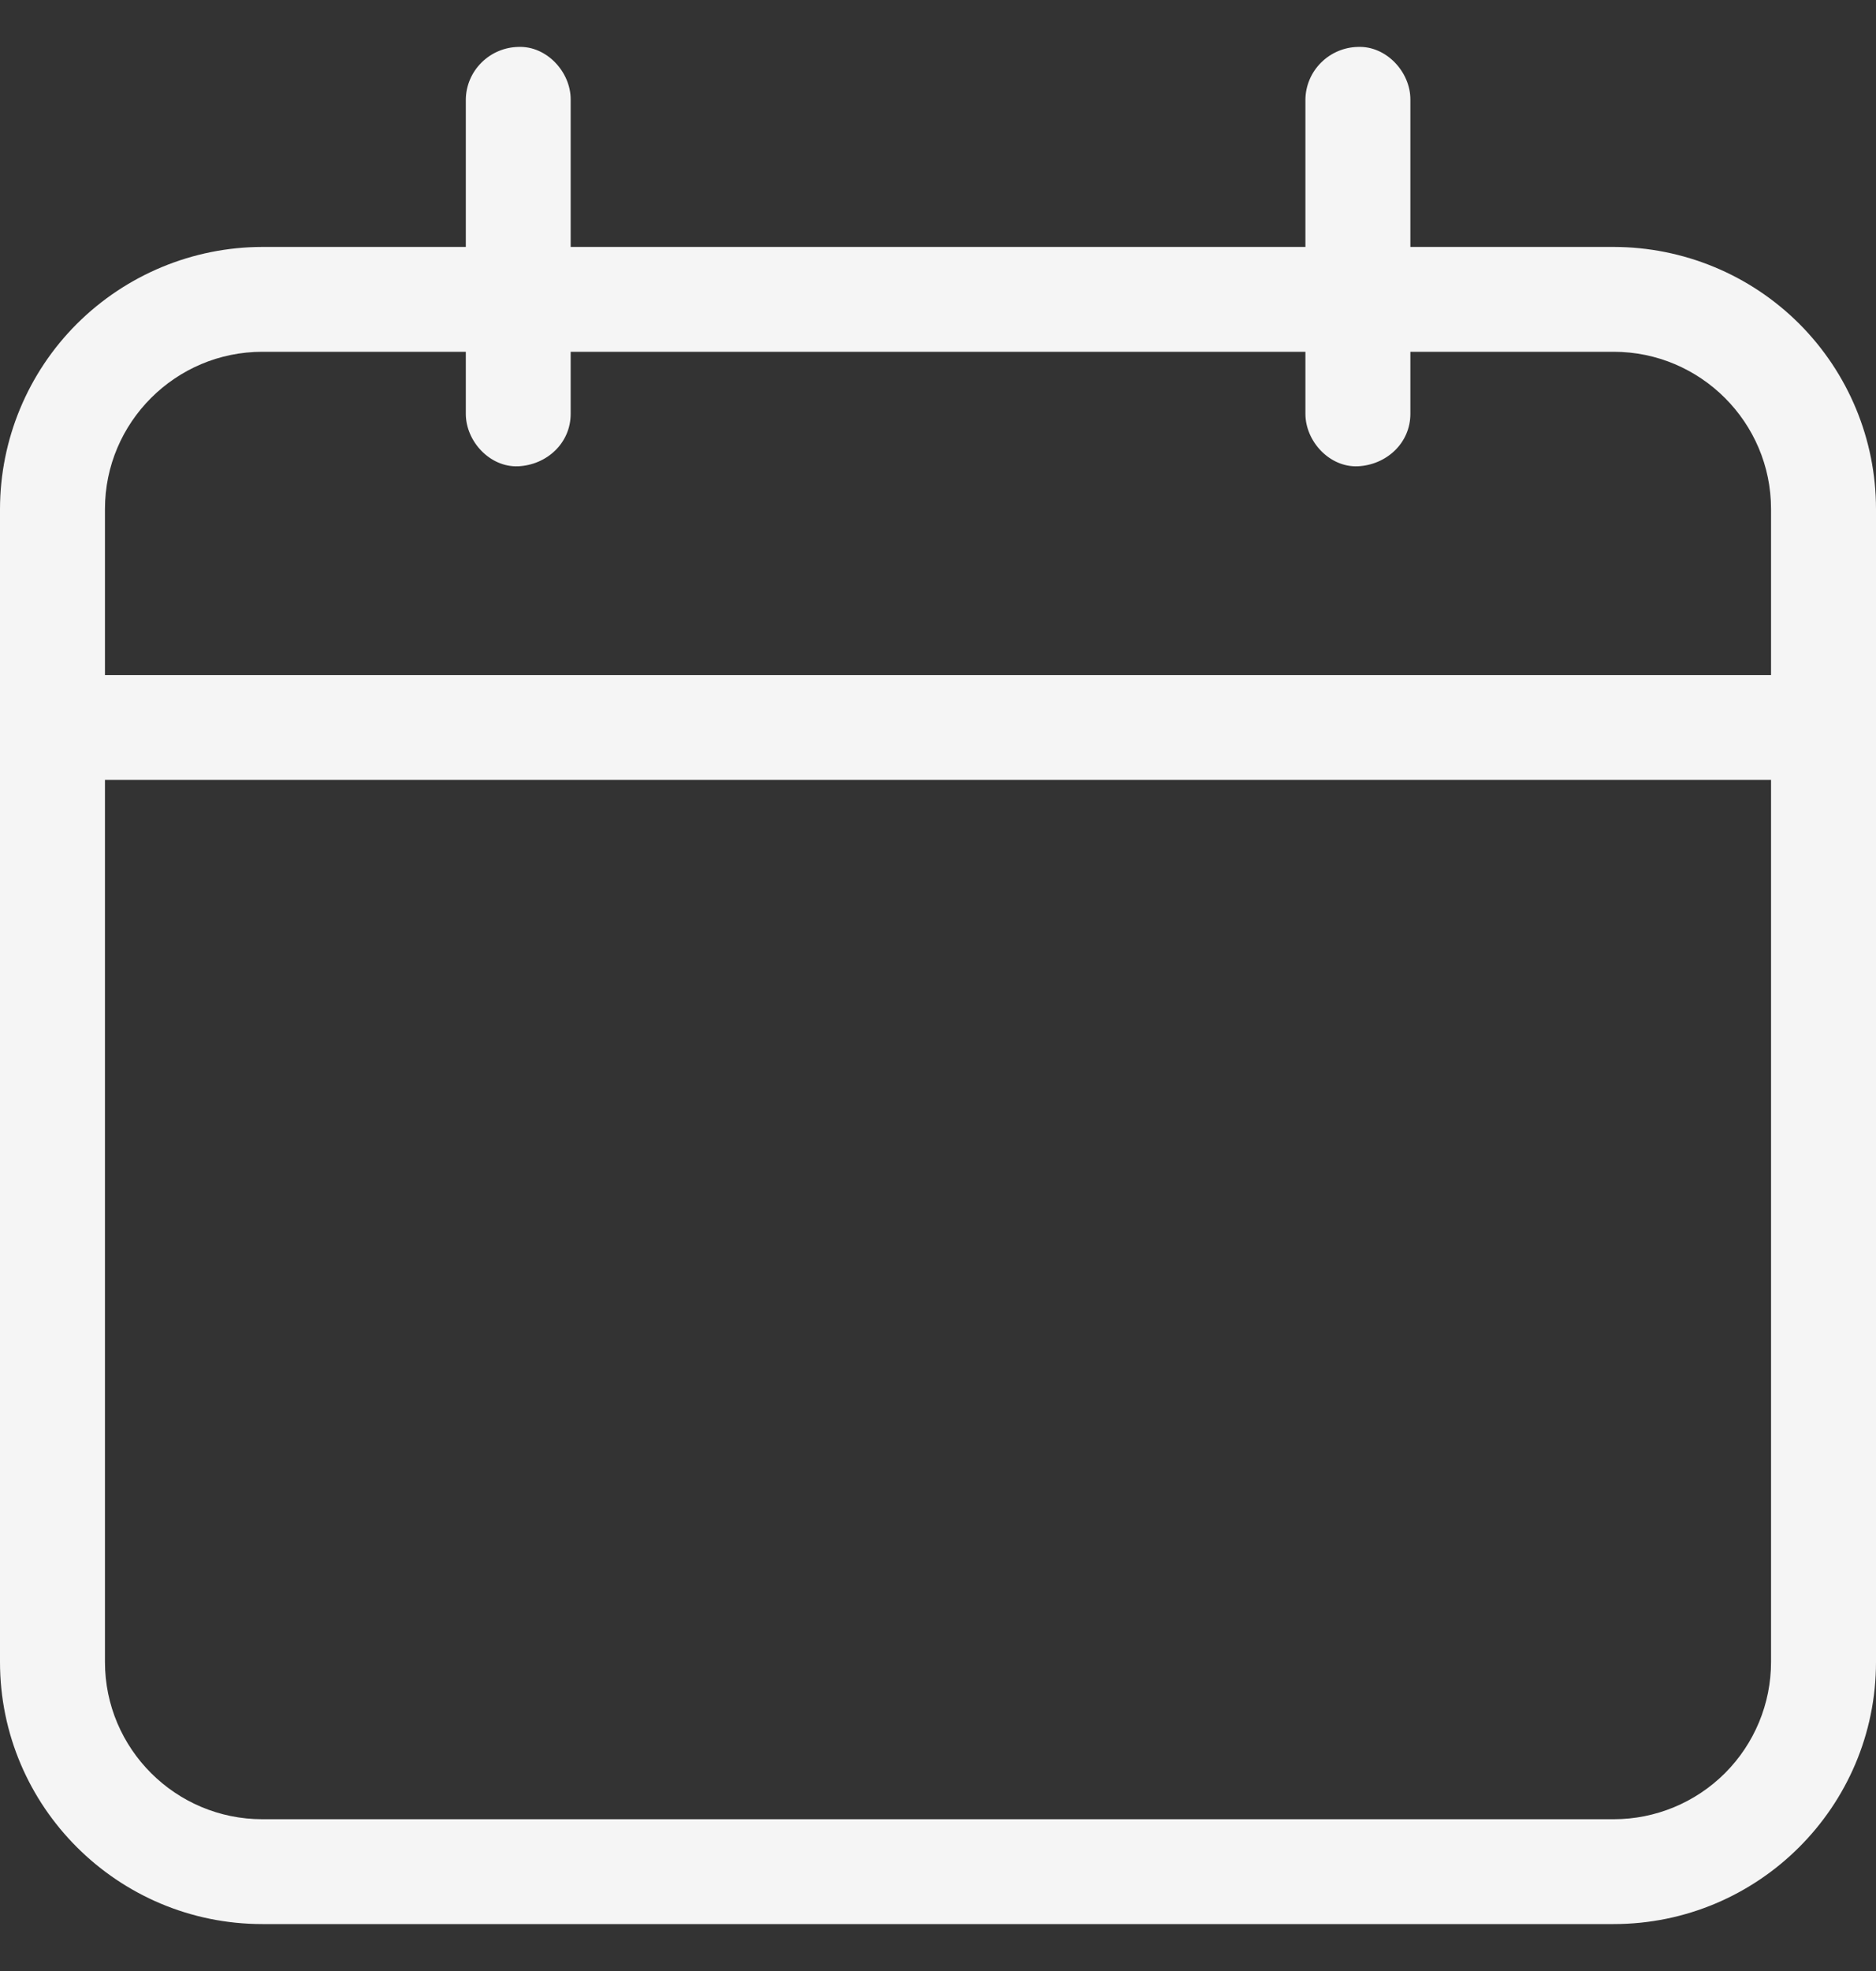
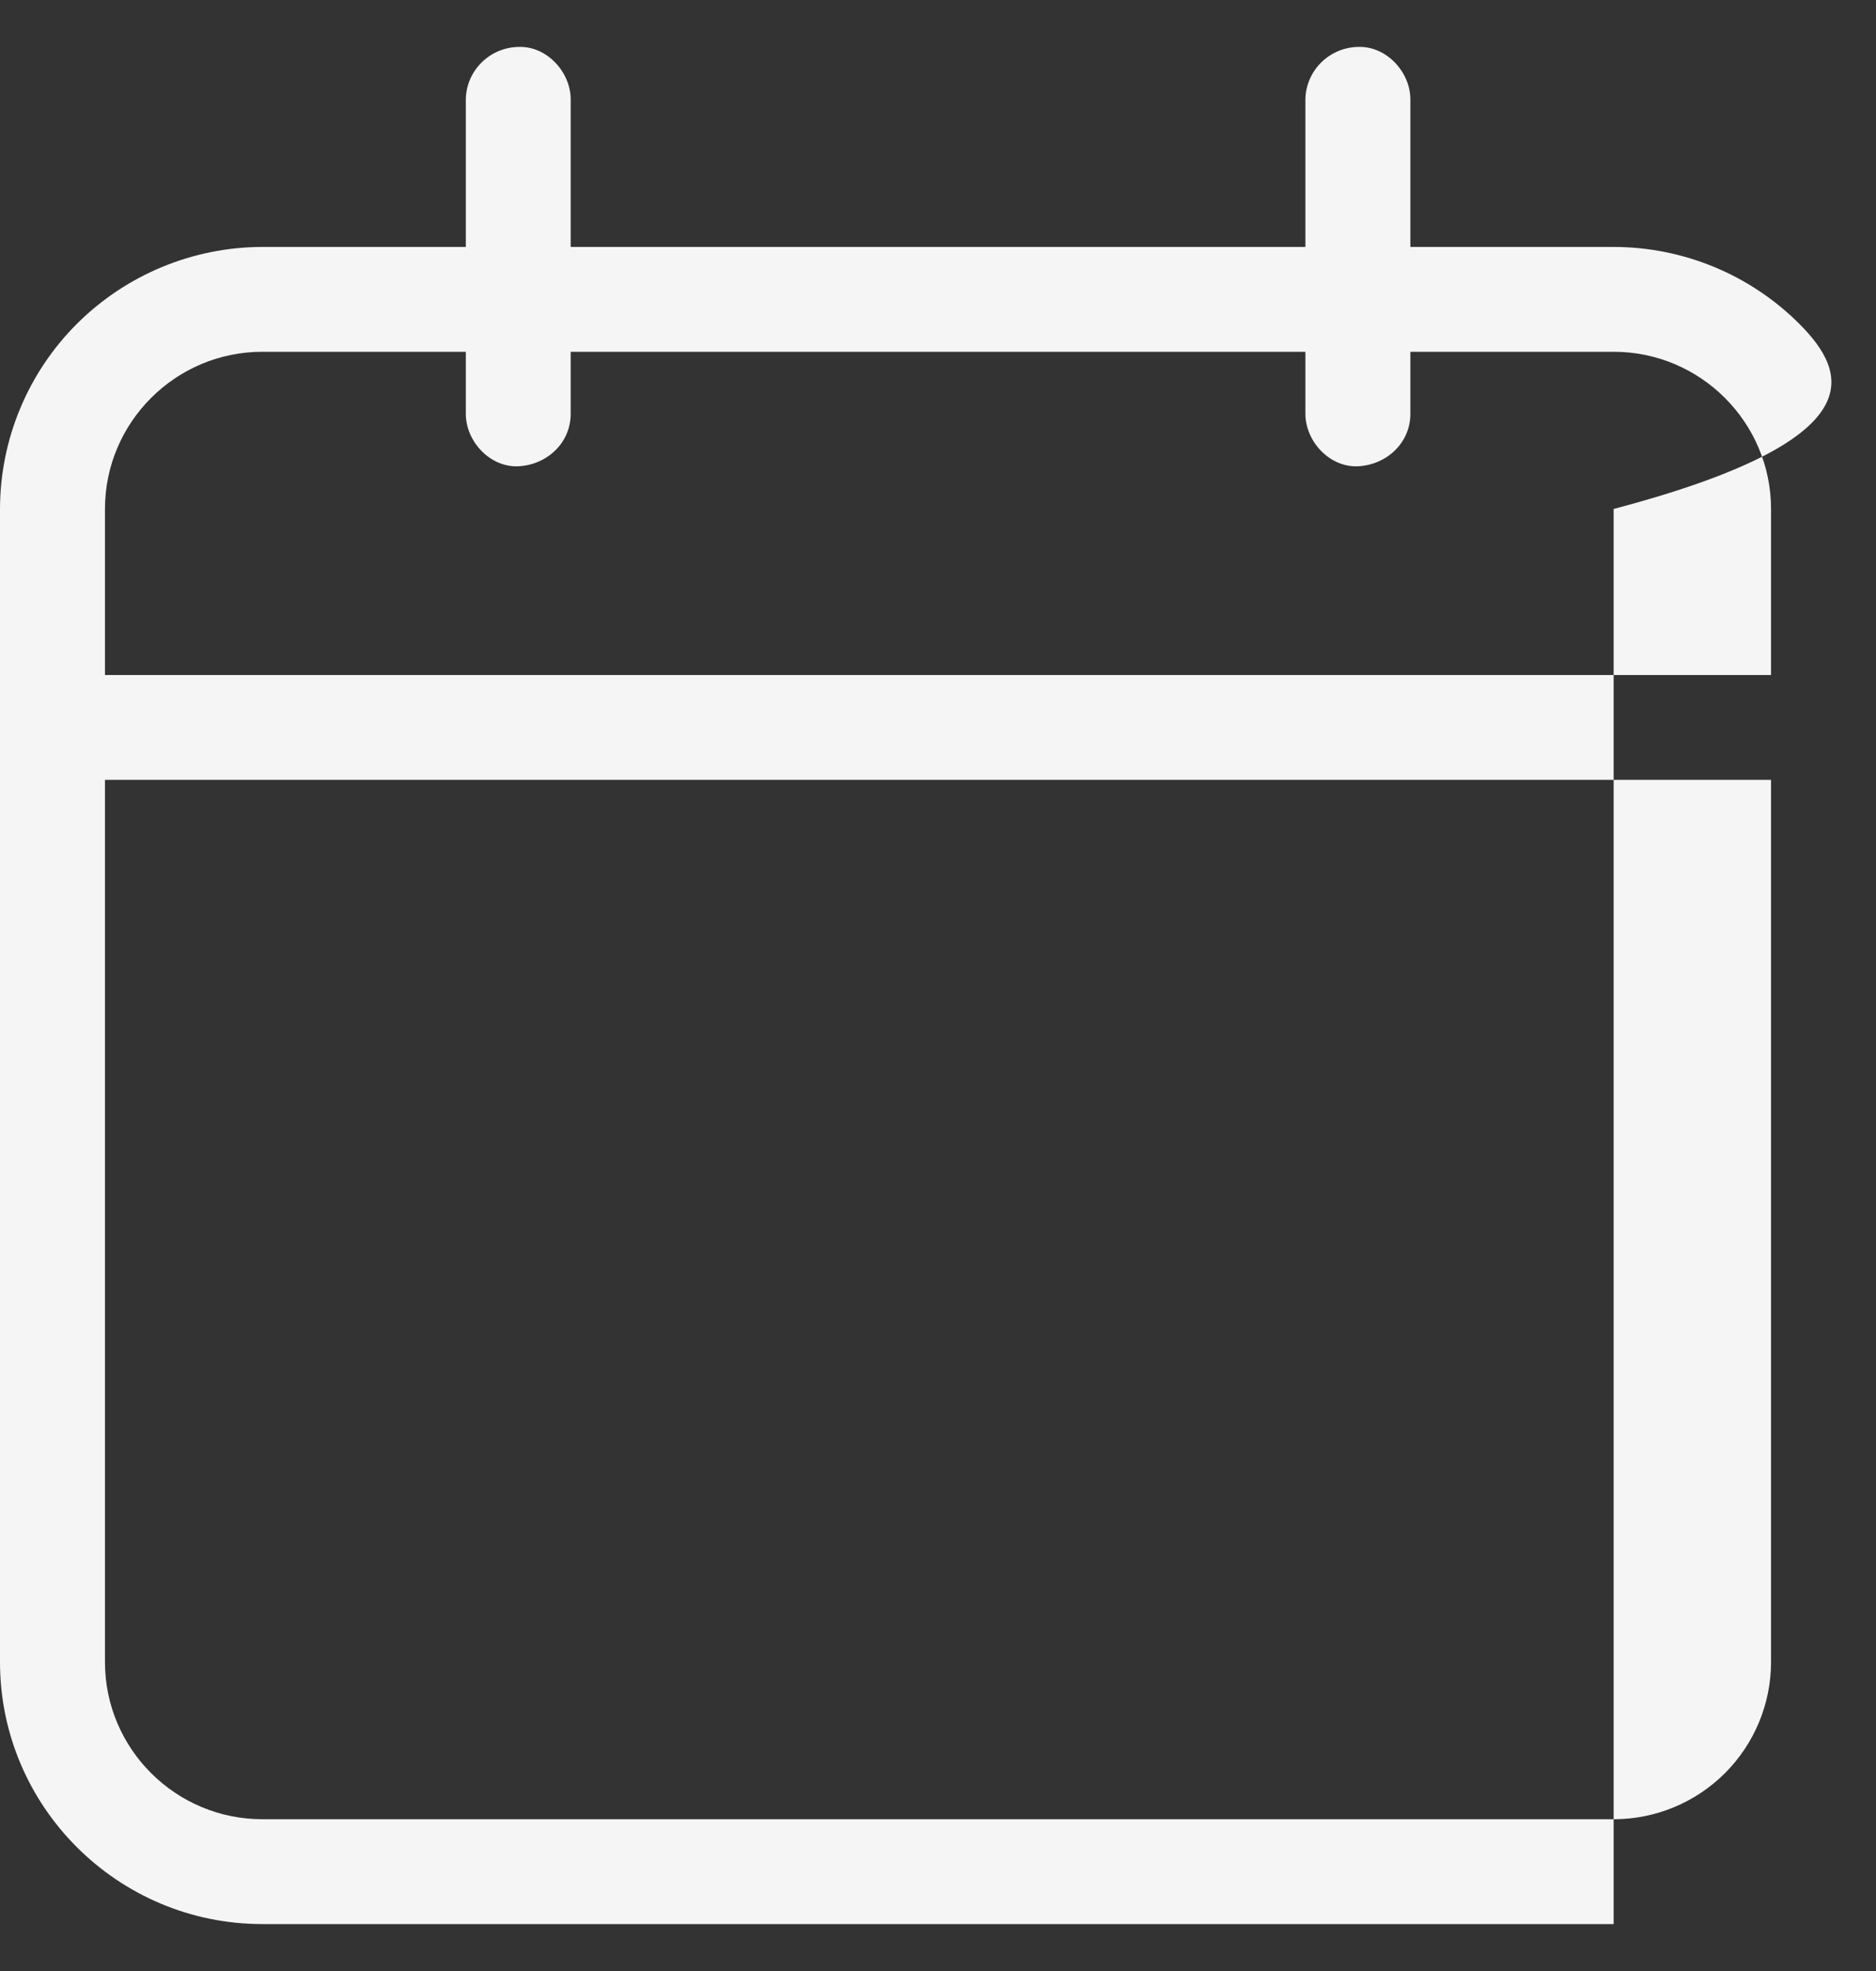
<svg xmlns="http://www.w3.org/2000/svg" width="20" height="21" viewBox="0 0 20 21" fill="none">
  <rect x="0" y="0" width="20" height="21" fill="#333333" stroke="none" />
-   <path d="M17.204 2.631H15.036V1.059C15.036 0.766 14.778 0.487 14.476 0.5C14.329 0.503 14.188 0.563 14.084 0.667C13.979 0.771 13.919 0.912 13.917 1.059V2.631H6.084V1.059C6.084 0.766 5.827 0.487 5.525 0.5C5.378 0.503 5.237 0.563 5.133 0.667C5.028 0.771 4.968 0.912 4.966 1.059V2.631H2.797C2.056 2.632 1.345 2.927 0.82 3.45C0.296 3.973 0.001 4.683 0 5.423V17.708C0 19.248 1.255 20.5 2.797 20.5H17.203C18.746 20.5 20 19.248 20 17.708V5.423C20 4.683 19.705 3.973 19.181 3.449C18.657 2.926 17.946 2.632 17.204 2.631ZM2.797 3.748H4.966V4.409C4.966 4.702 5.223 4.981 5.525 4.968C5.828 4.954 6.084 4.722 6.084 4.409V3.748H13.917V4.409C13.917 4.702 14.174 4.981 14.476 4.968C14.779 4.954 15.036 4.722 15.036 4.409V3.748H17.203C18.128 3.748 18.881 4.5 18.881 5.423V7.192H1.119V5.423C1.119 4.5 1.872 3.748 2.797 3.748ZM17.204 19.383H2.797C1.872 19.383 1.119 18.632 1.119 17.708V8.309H18.881V17.708C18.881 18.152 18.704 18.578 18.39 18.892C18.075 19.206 17.649 19.383 17.204 19.383Z" fill="#f5f5f5" />
+   <path d="M17.204 2.631H15.036V1.059C15.036 0.766 14.778 0.487 14.476 0.5C14.329 0.503 14.188 0.563 14.084 0.667C13.979 0.771 13.919 0.912 13.917 1.059V2.631H6.084V1.059C6.084 0.766 5.827 0.487 5.525 0.5C5.378 0.503 5.237 0.563 5.133 0.667C5.028 0.771 4.968 0.912 4.966 1.059V2.631H2.797C2.056 2.632 1.345 2.927 0.82 3.45C0.296 3.973 0.001 4.683 0 5.423V17.708C0 19.248 1.255 20.5 2.797 20.5H17.203V5.423C20 4.683 19.705 3.973 19.181 3.449C18.657 2.926 17.946 2.632 17.204 2.631ZM2.797 3.748H4.966V4.409C4.966 4.702 5.223 4.981 5.525 4.968C5.828 4.954 6.084 4.722 6.084 4.409V3.748H13.917V4.409C13.917 4.702 14.174 4.981 14.476 4.968C14.779 4.954 15.036 4.722 15.036 4.409V3.748H17.203C18.128 3.748 18.881 4.5 18.881 5.423V7.192H1.119V5.423C1.119 4.5 1.872 3.748 2.797 3.748ZM17.204 19.383H2.797C1.872 19.383 1.119 18.632 1.119 17.708V8.309H18.881V17.708C18.881 18.152 18.704 18.578 18.39 18.892C18.075 19.206 17.649 19.383 17.204 19.383Z" fill="#f5f5f5" />
</svg>